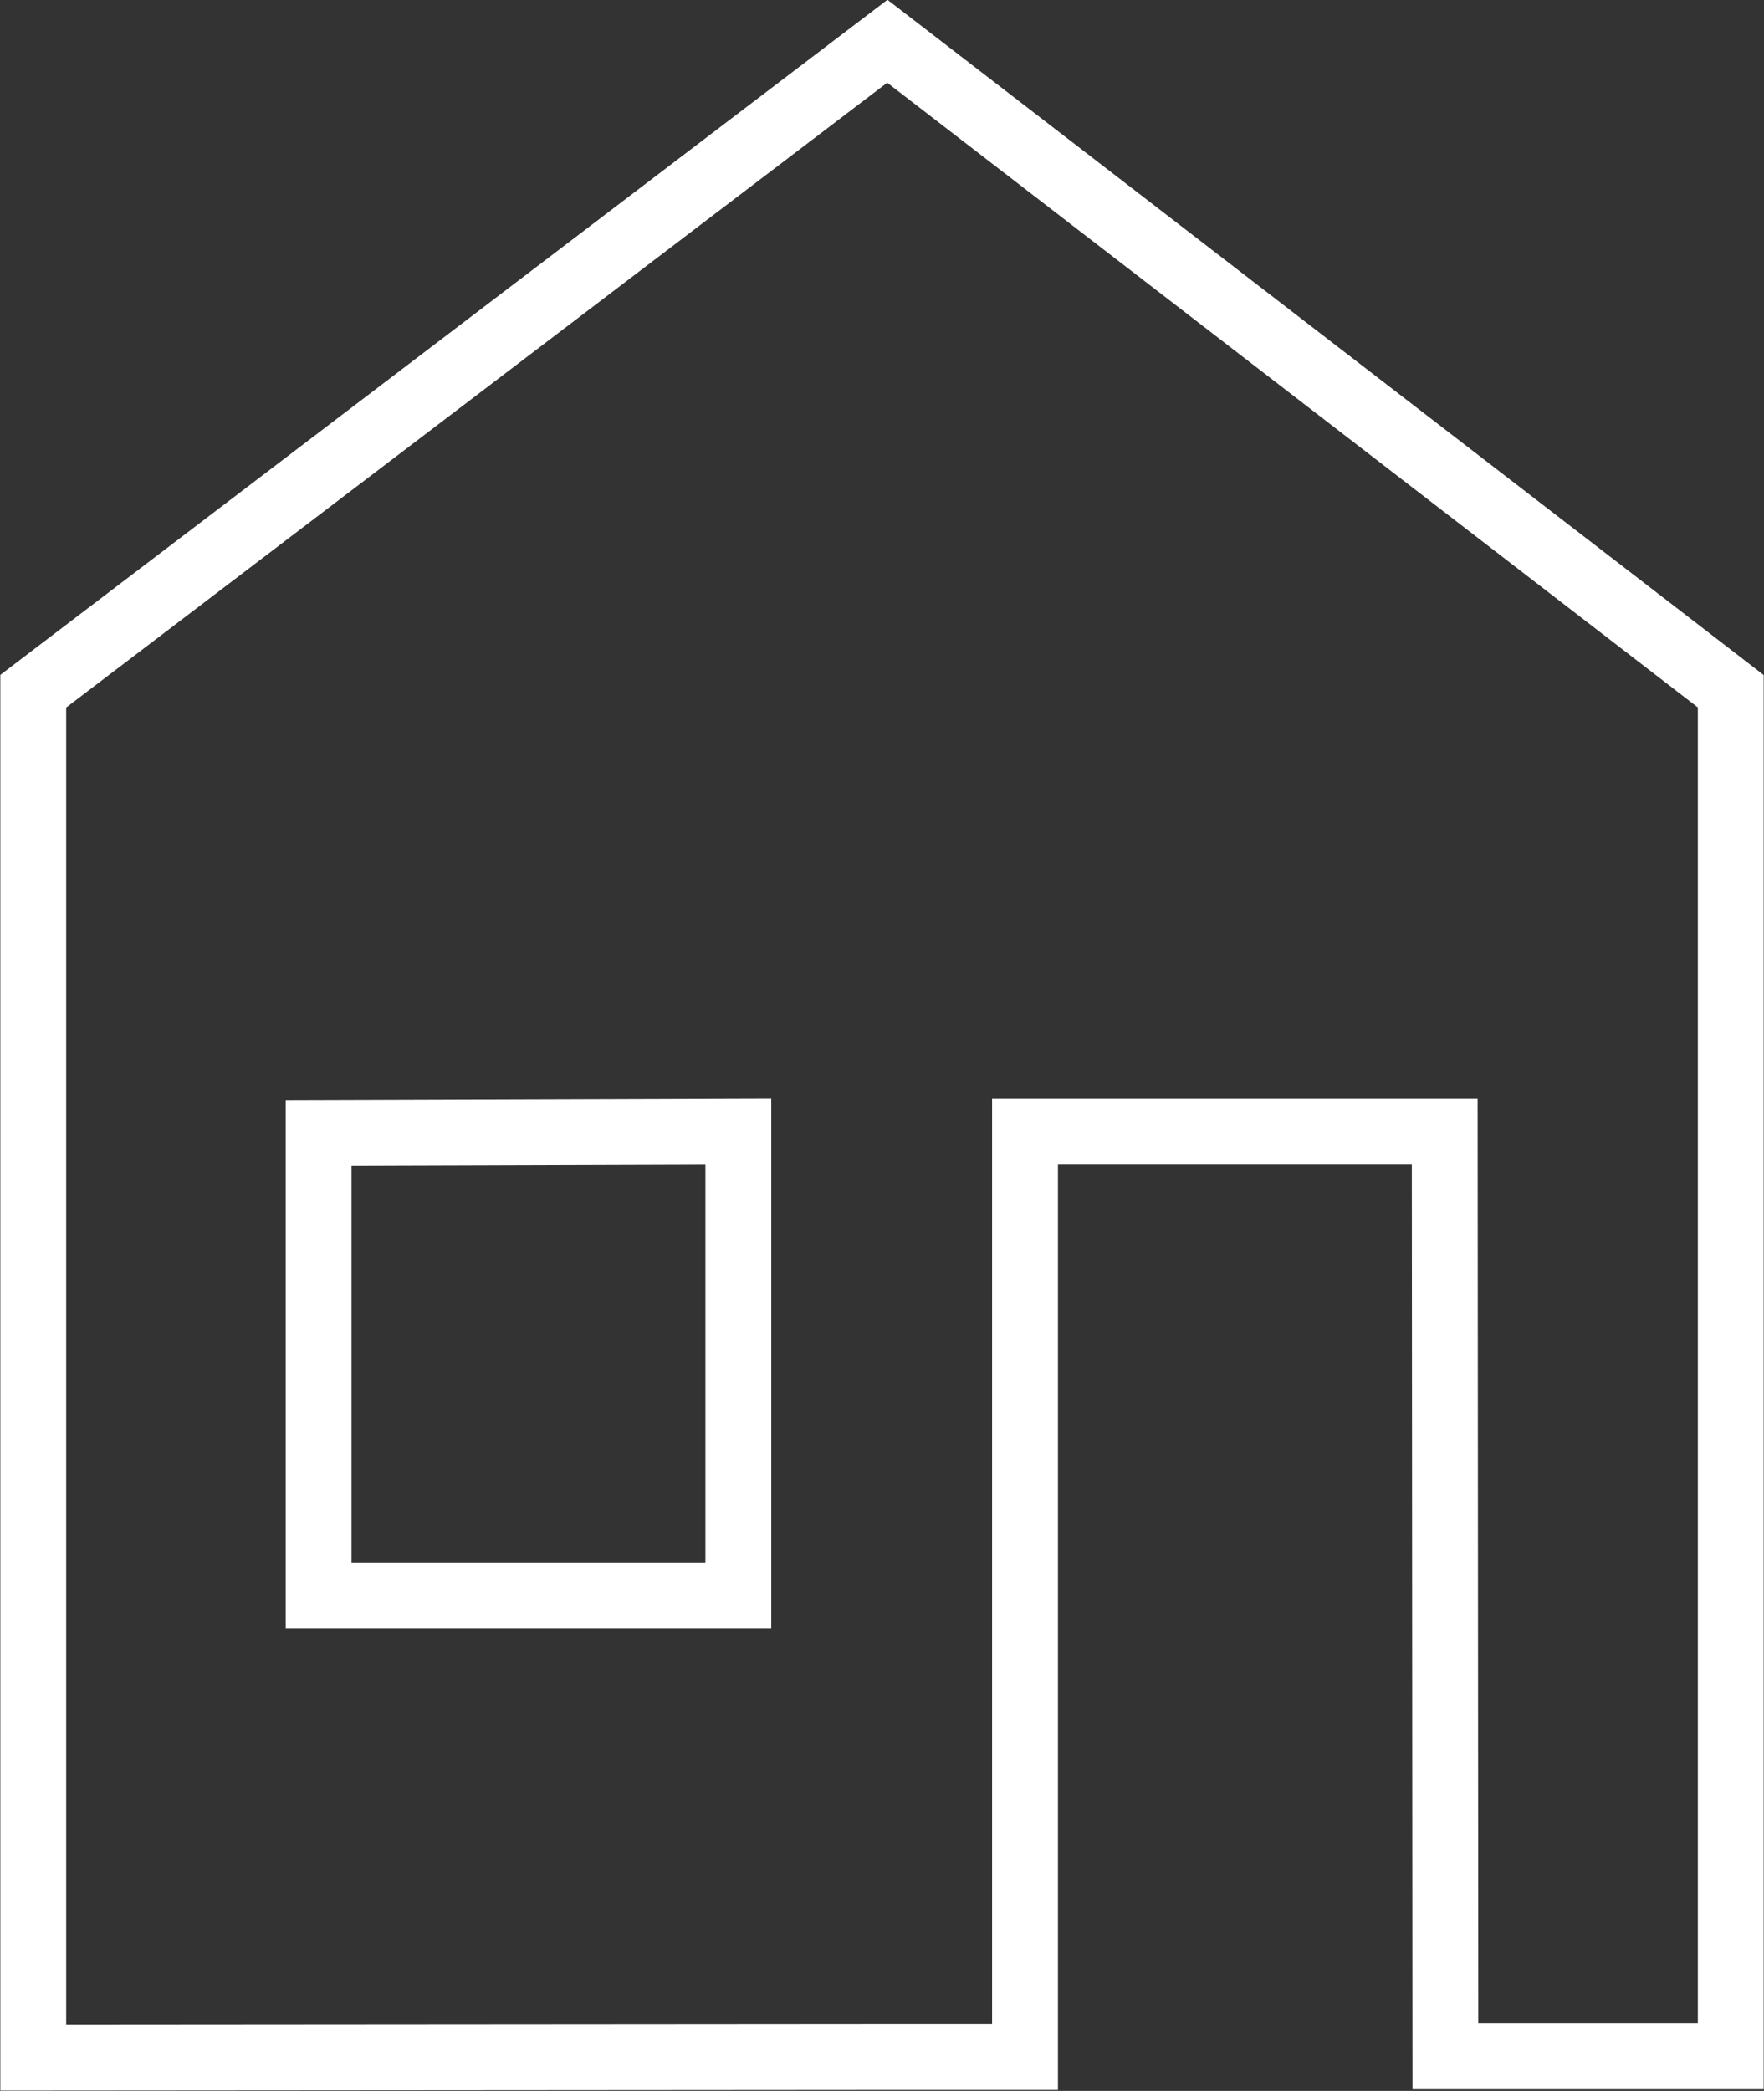
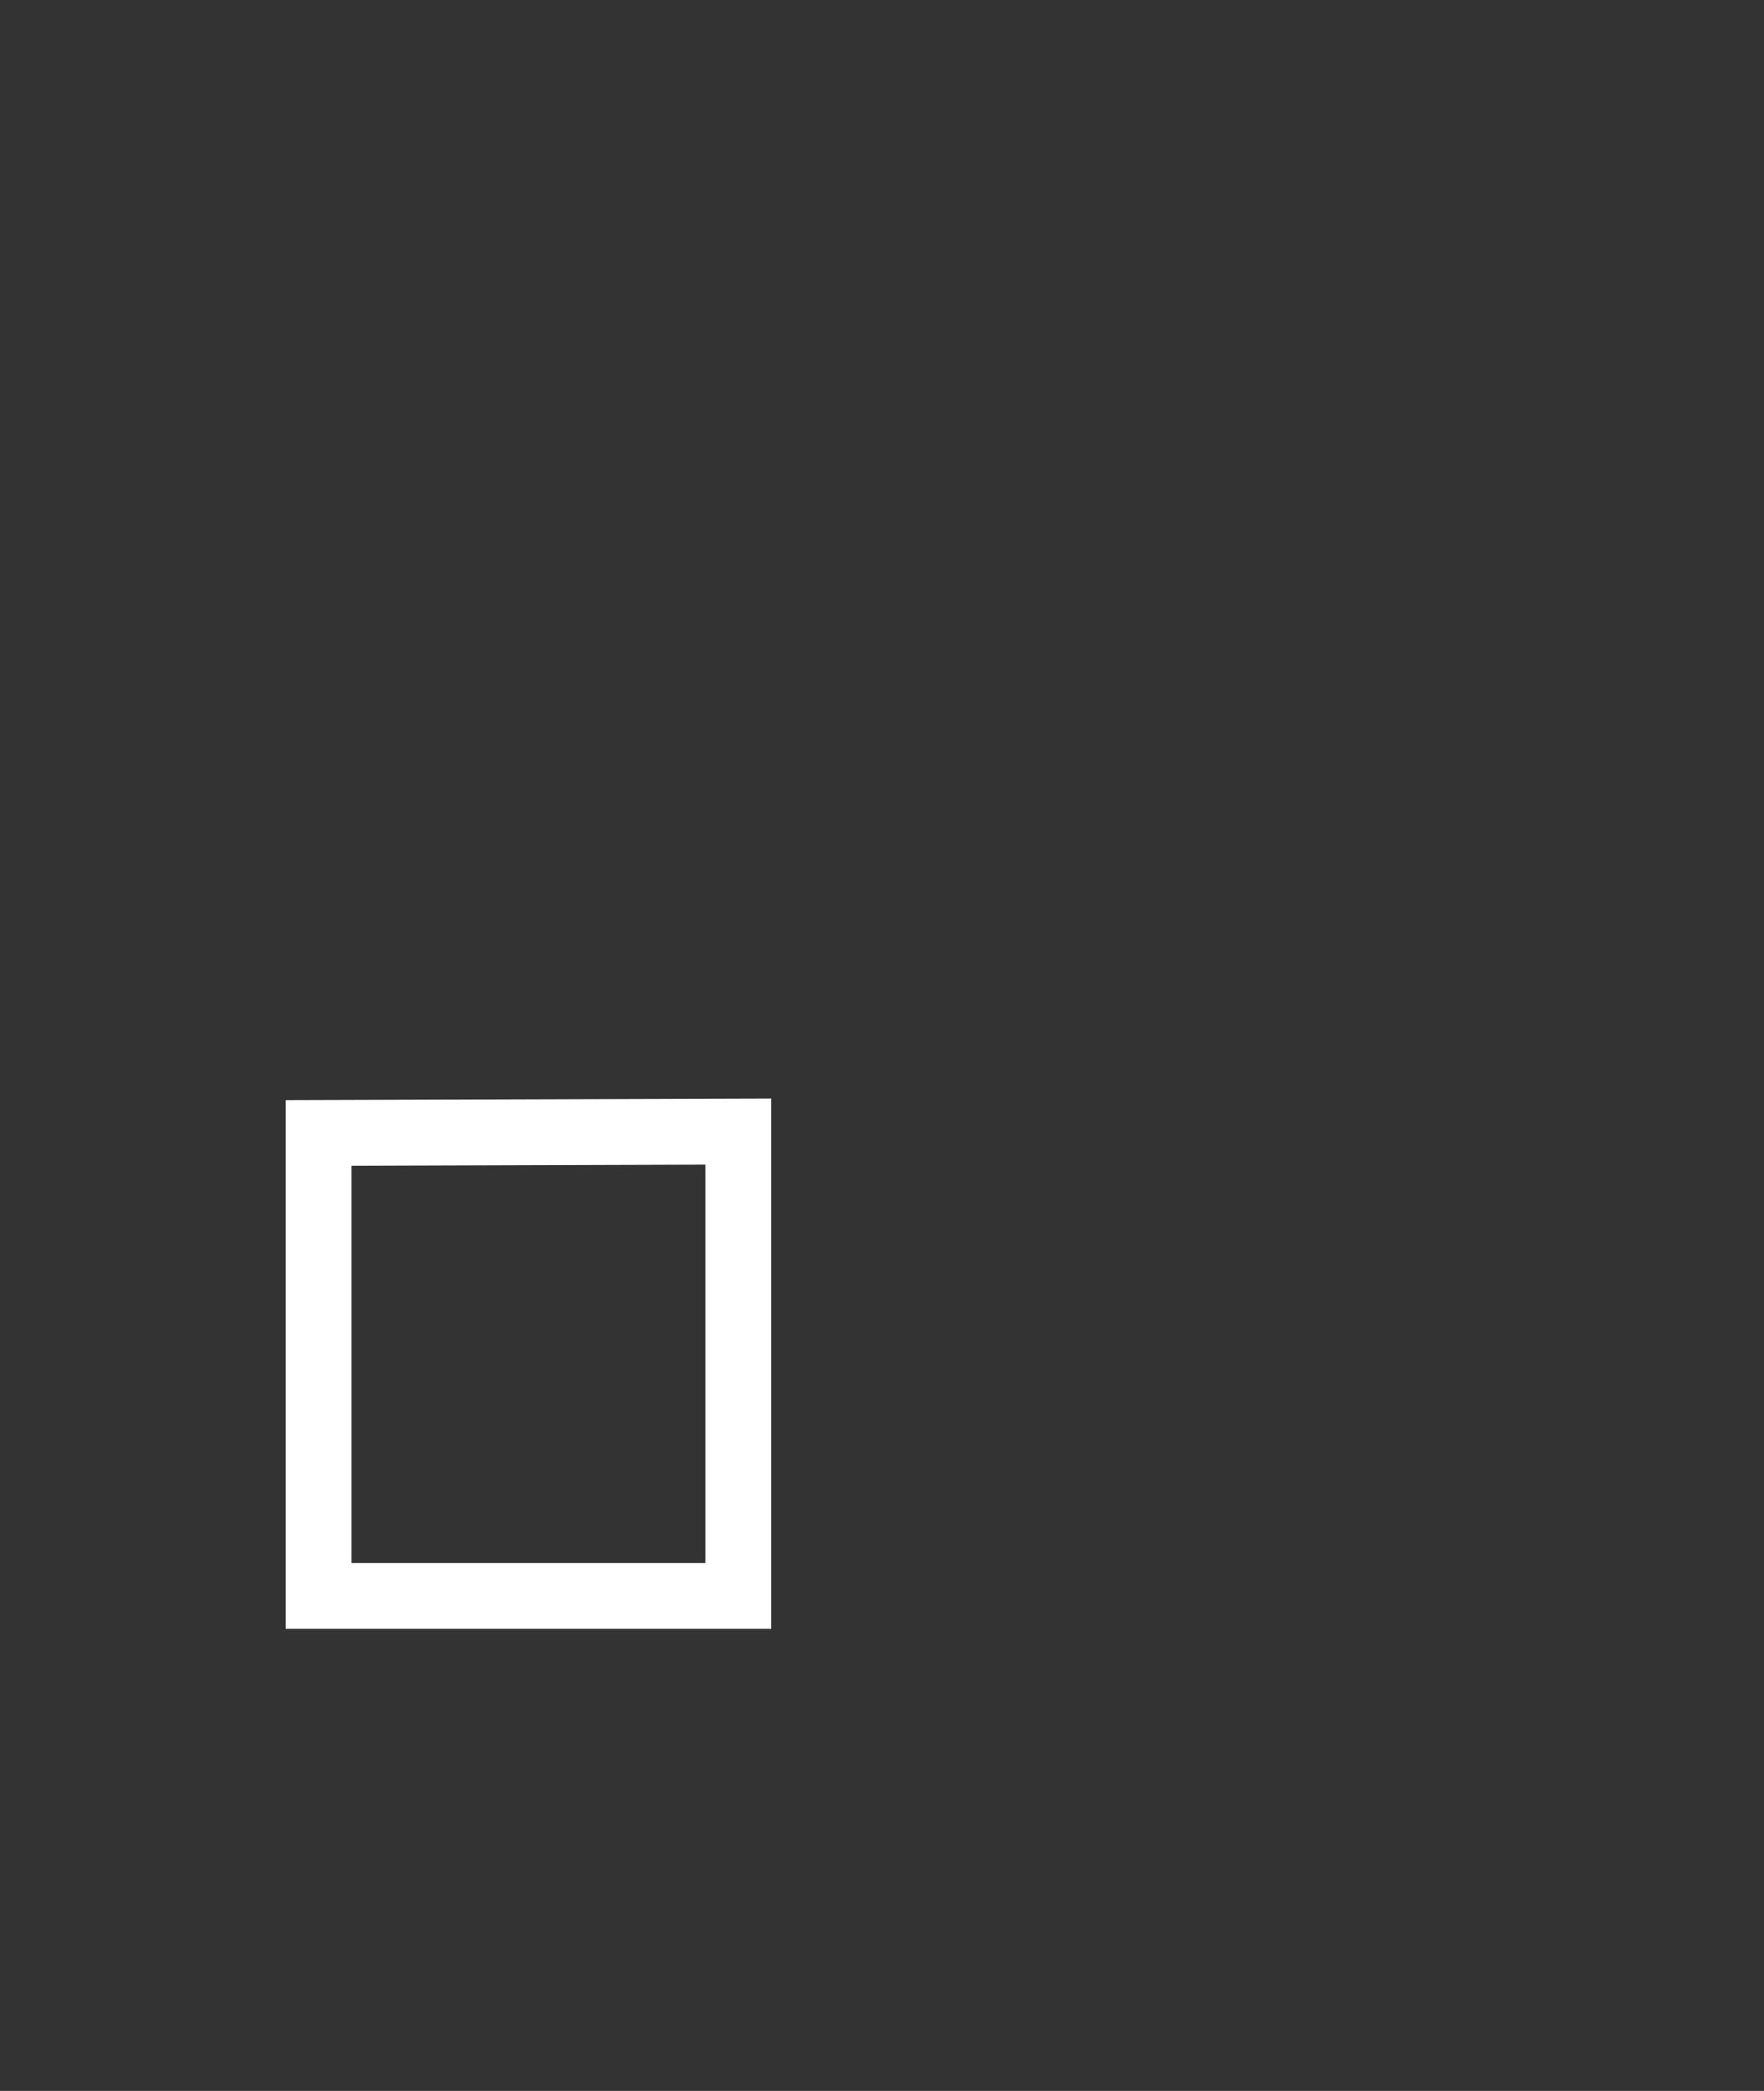
<svg xmlns="http://www.w3.org/2000/svg" id="Ebene_2" viewBox="0 0 26.52 31.43">
  <rect x="0" y="0" width="26.52" height="31.43" fill="#333333" stroke="none" />
  <defs>
    <style>.cls-1{fill:none;stroke:#fff;stroke-miterlimit:10;stroke-width:.99px;}</style>
  </defs>
  <g id="Ebene_1-2">
    <g>
-       <polygon class="cls-1" points="21.73 30.91 21.72 17.01 15.41 17.01 15.41 30.92 13.64 30.92 .5 30.93 .5 10.39 13.34 .62 26.02 10.39 26.02 30.91 23.29 30.91 21.73 30.91" />
      <polygon class="cls-1" points="4.79 17.03 4.79 23.99 11.1 23.99 11.1 17.01 4.79 17.03" />
    </g>
  </g>
</svg>